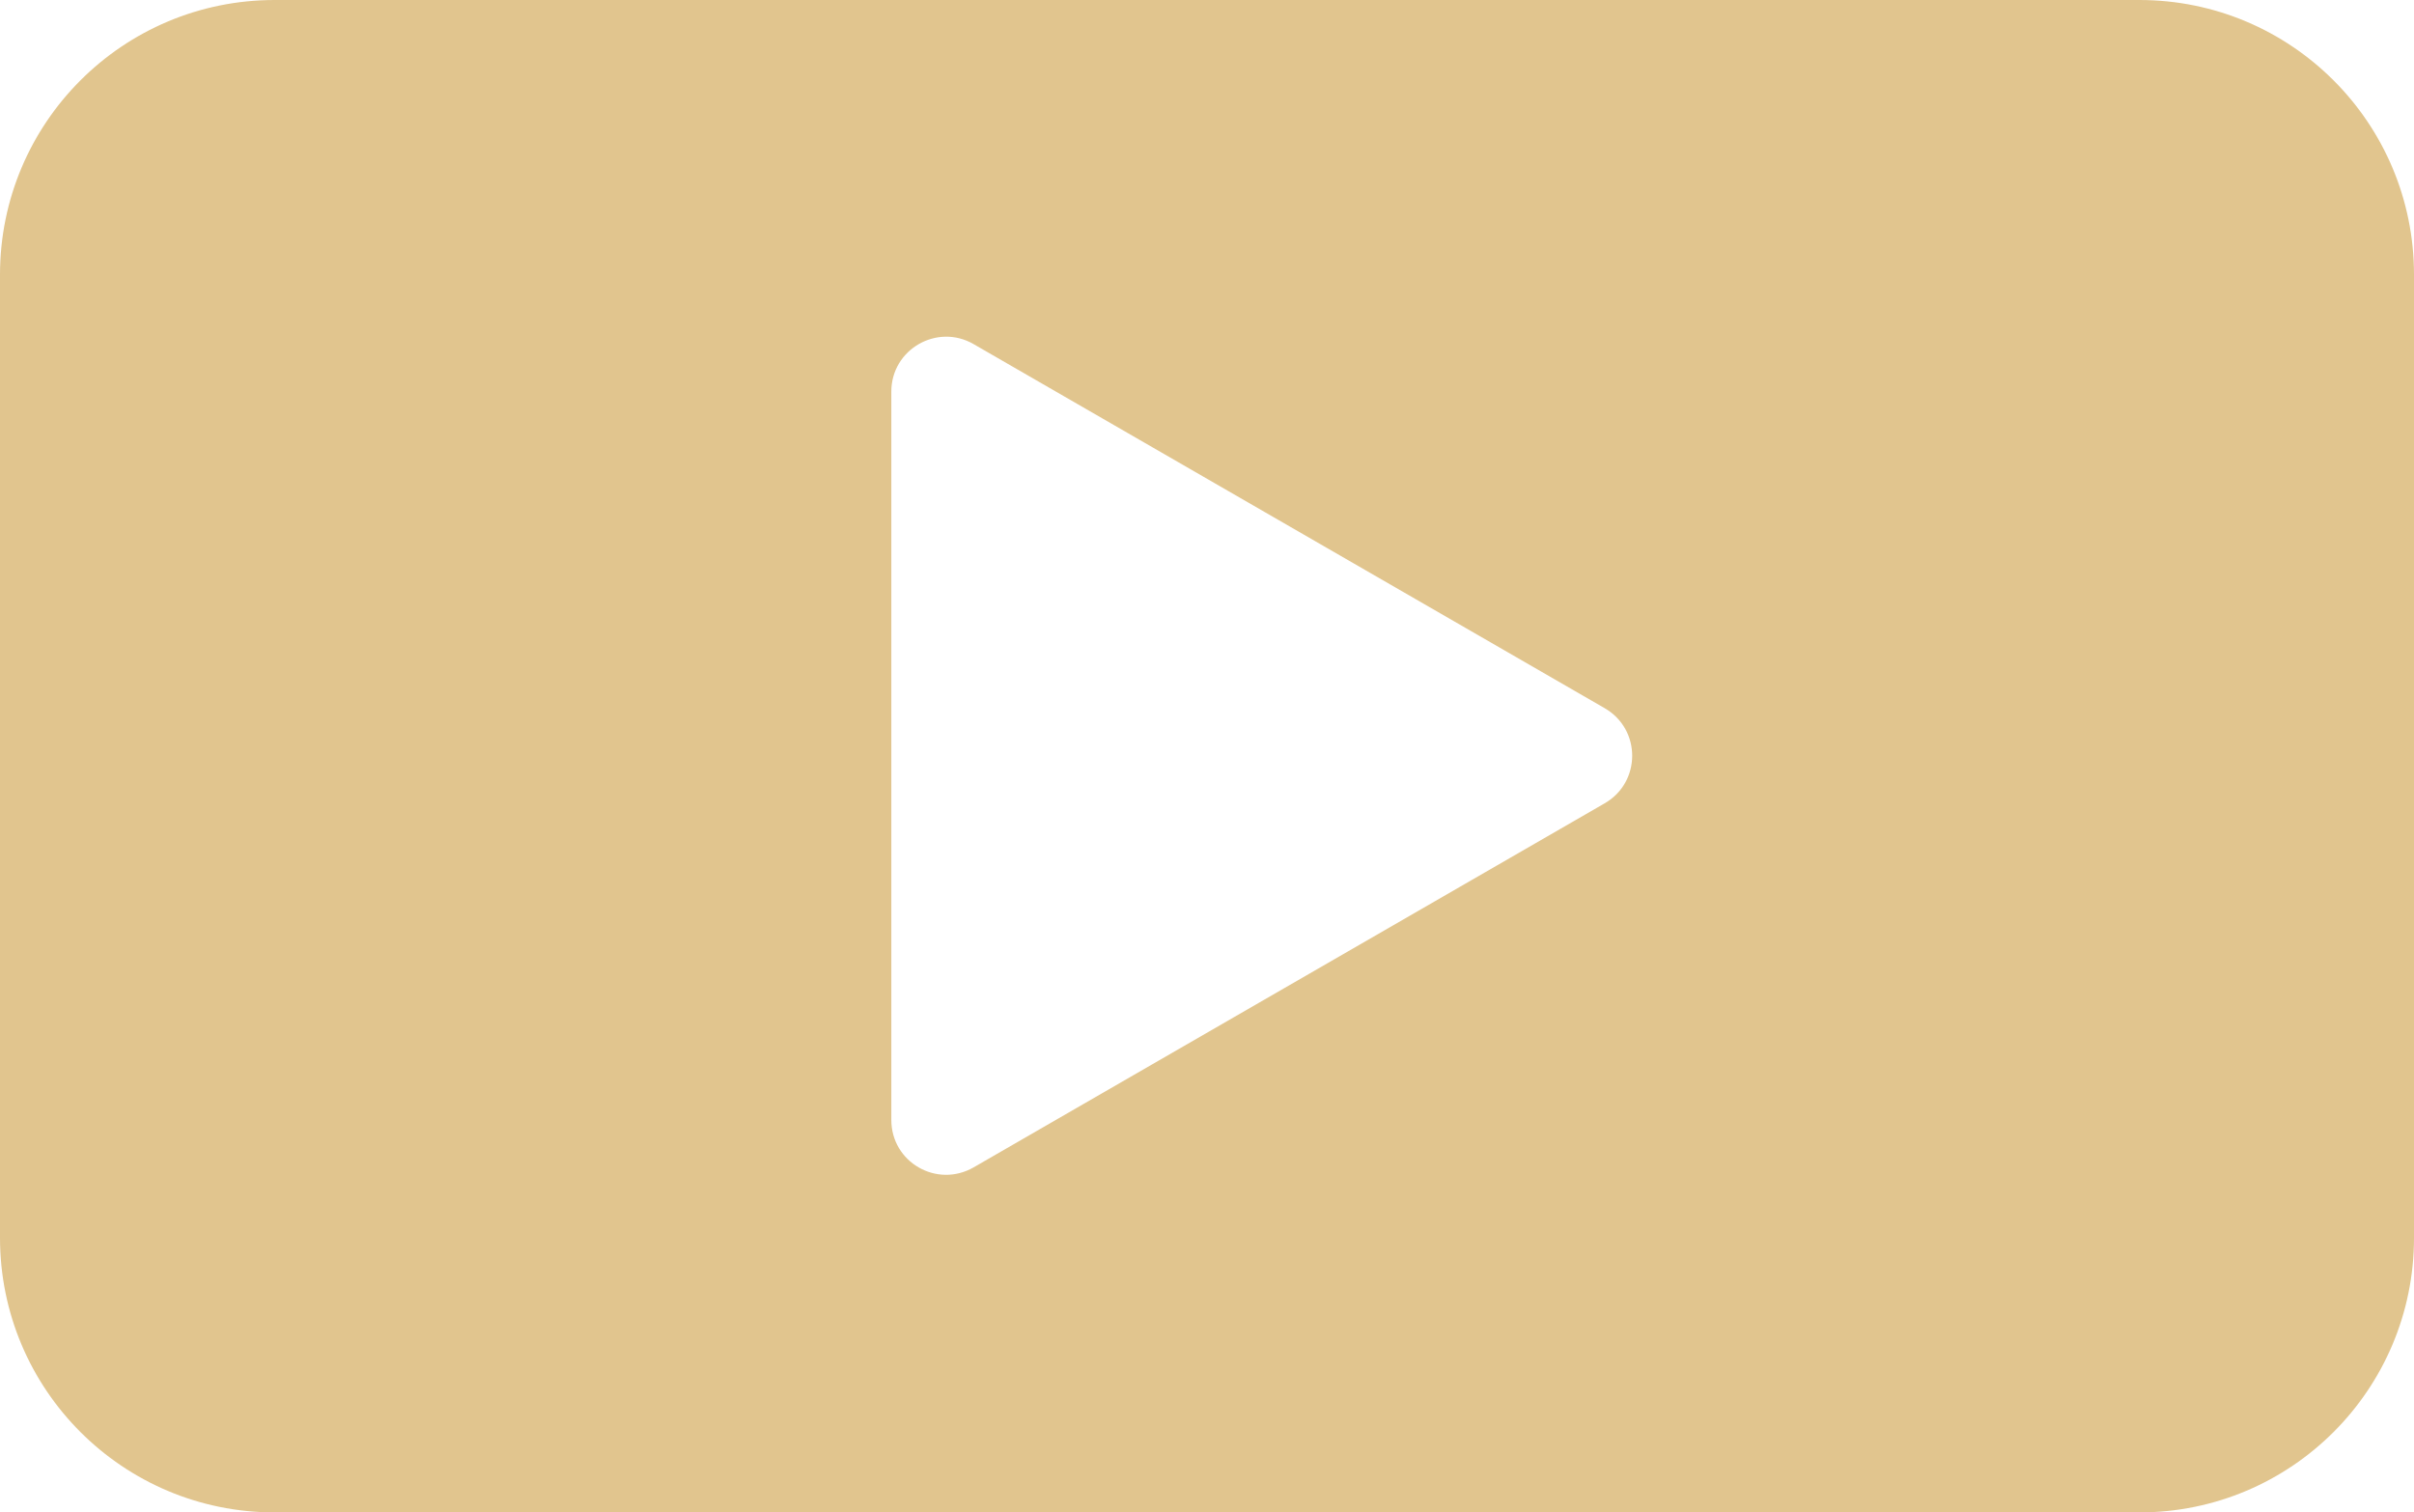
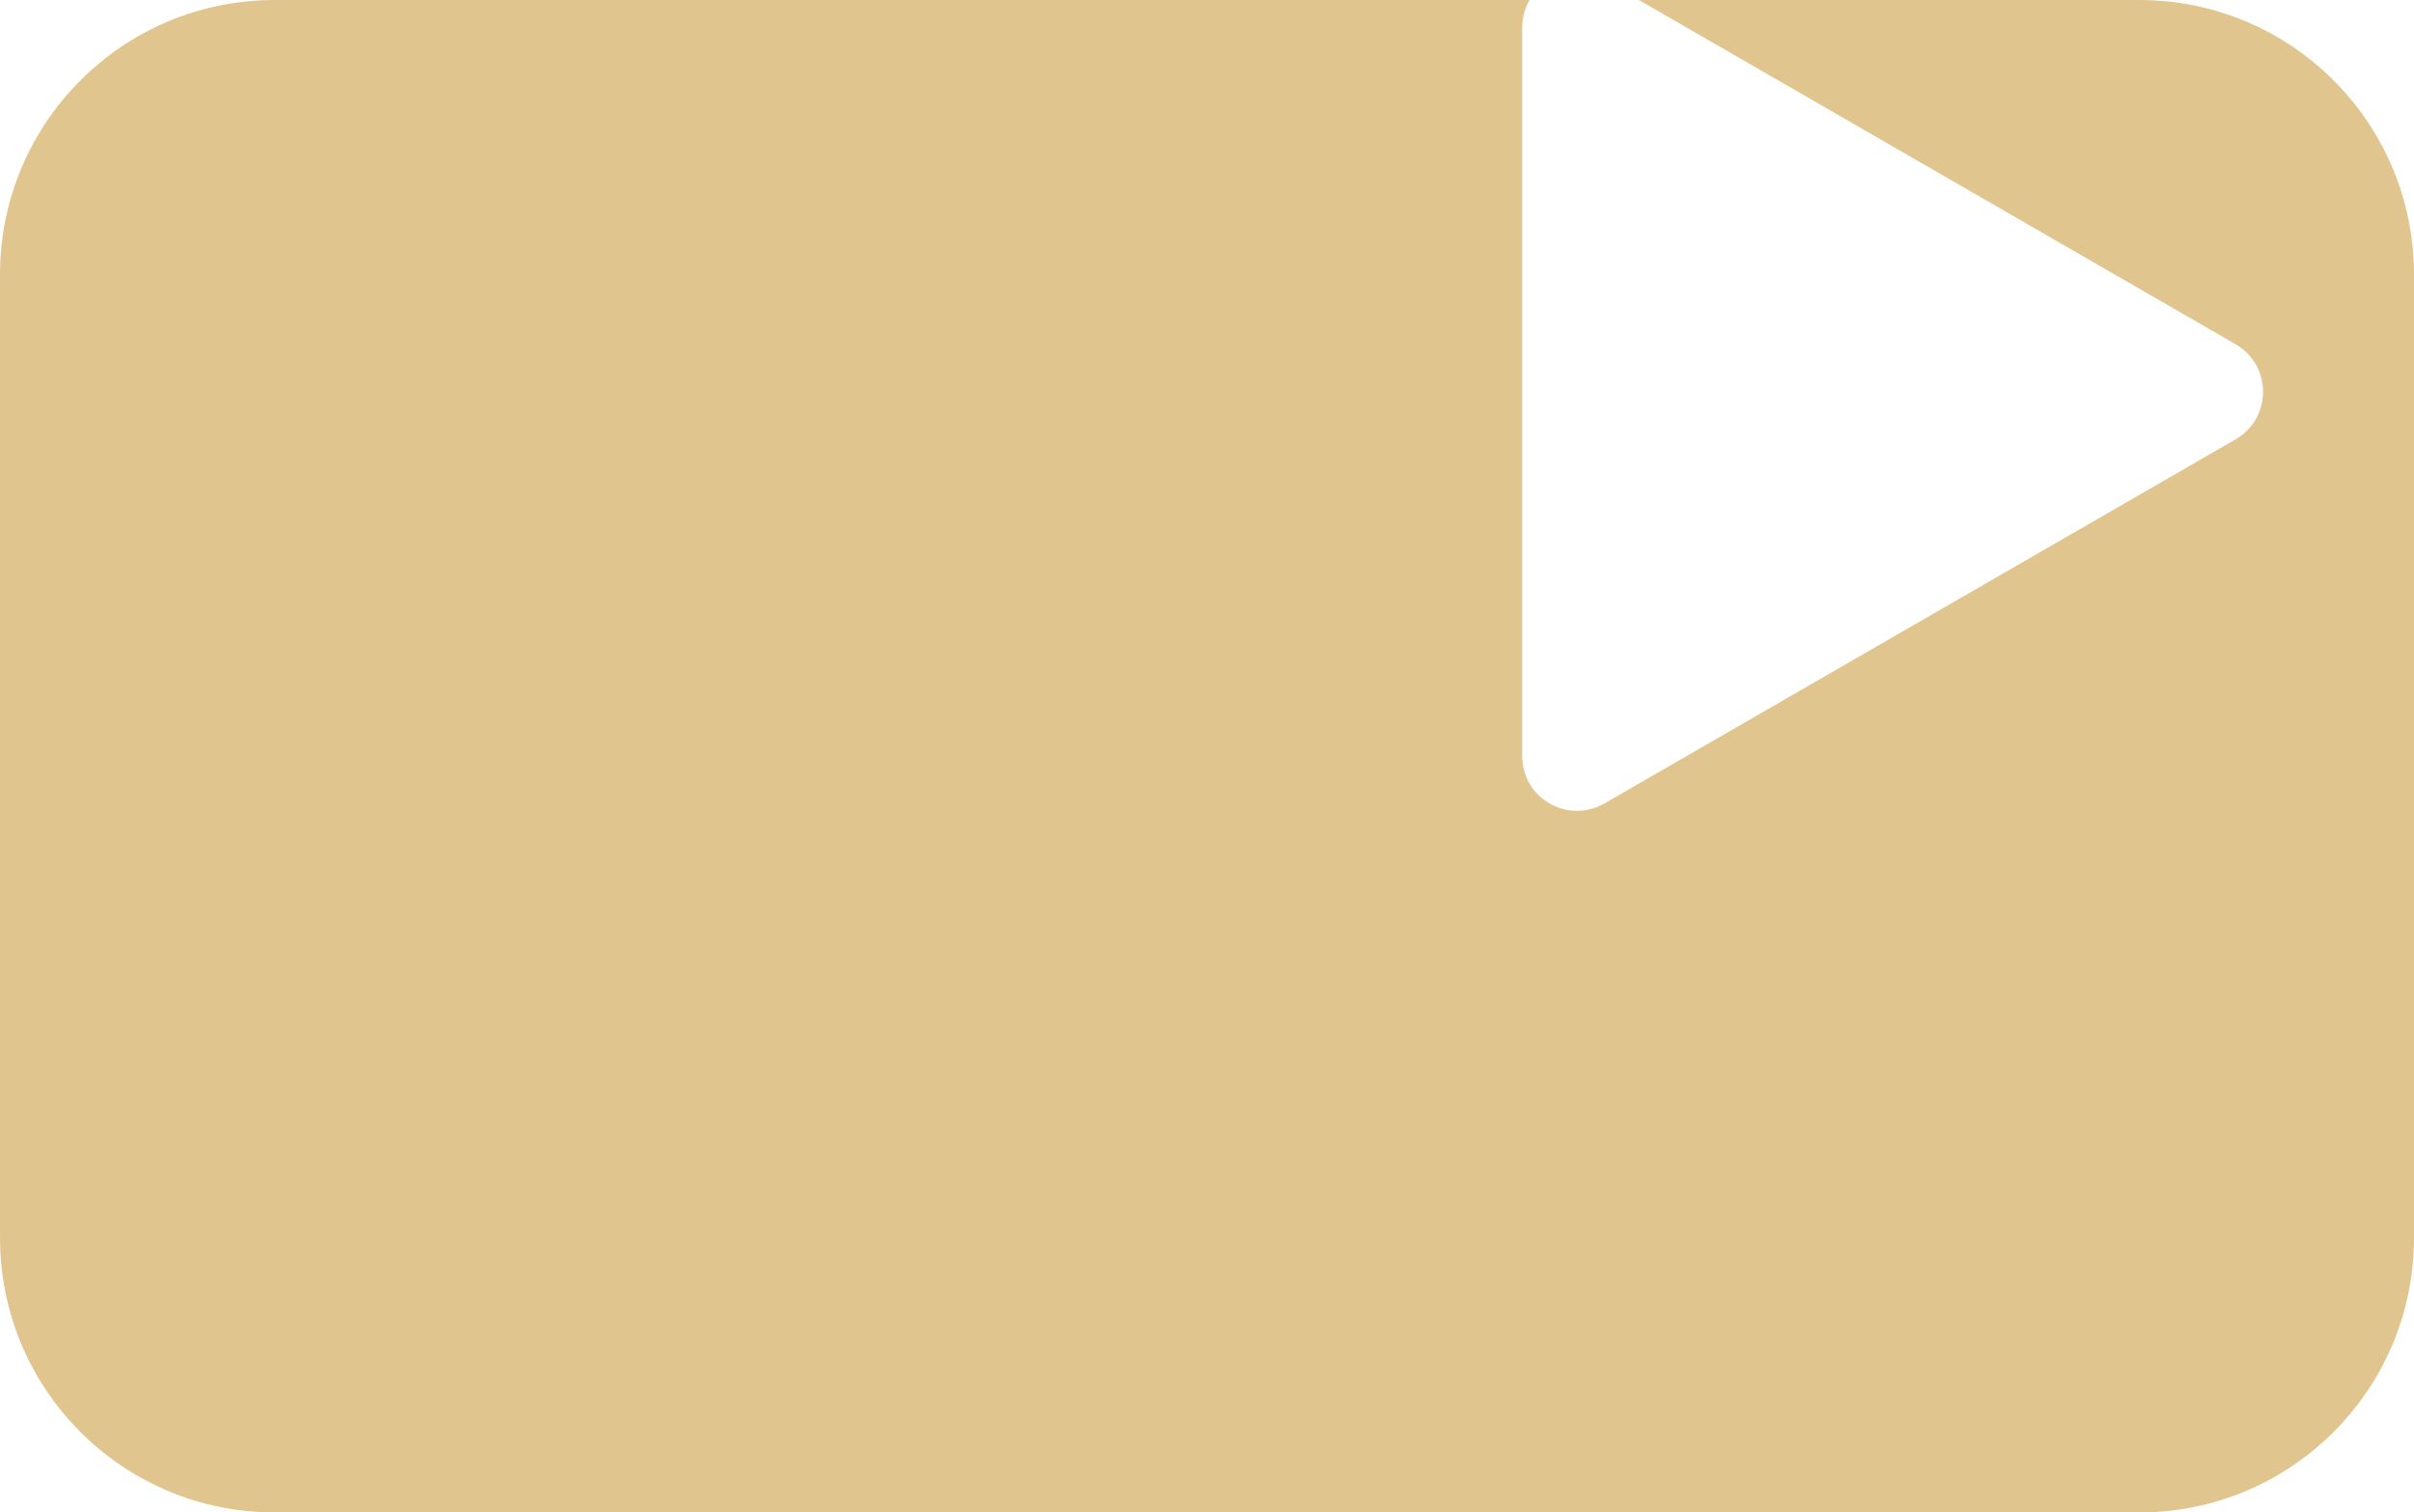
<svg xmlns="http://www.w3.org/2000/svg" id="_圖層_1" data-name="圖層 1" width="52.46" height="32.87" viewBox="0 0 52.46 32.87">
  <defs>
    <style>
      .cls-1 {
        fill: #e1c58e;
      }
    </style>
  </defs>
-   <path class="cls-1" d="M46.49,0H5.97C2.67,0,0,2.67,0,5.97v20.93c0,3.3,2.67,5.97,5.97,5.97h40.52c3.3,0,5.97-2.67,5.97-5.97V5.97C52.46,2.67,49.79,0,46.49,0ZM34.87,17.46l-13.71,7.91c-.8.46-1.79-.11-1.79-1.03v-15.83c0-.92,1-1.49,1.79-1.03l13.71,7.91c.8.46.8,1.61,0,2.07Z" />
+   <path class="cls-1" d="M46.49,0H5.97C2.67,0,0,2.67,0,5.97v20.93c0,3.3,2.67,5.97,5.97,5.97h40.52c3.3,0,5.97-2.67,5.97-5.97V5.97C52.46,2.67,49.79,0,46.49,0ZM34.87,17.46c-.8.46-1.79-.11-1.79-1.03v-15.83c0-.92,1-1.49,1.79-1.03l13.71,7.91c.8.46.8,1.61,0,2.07Z" />
</svg>